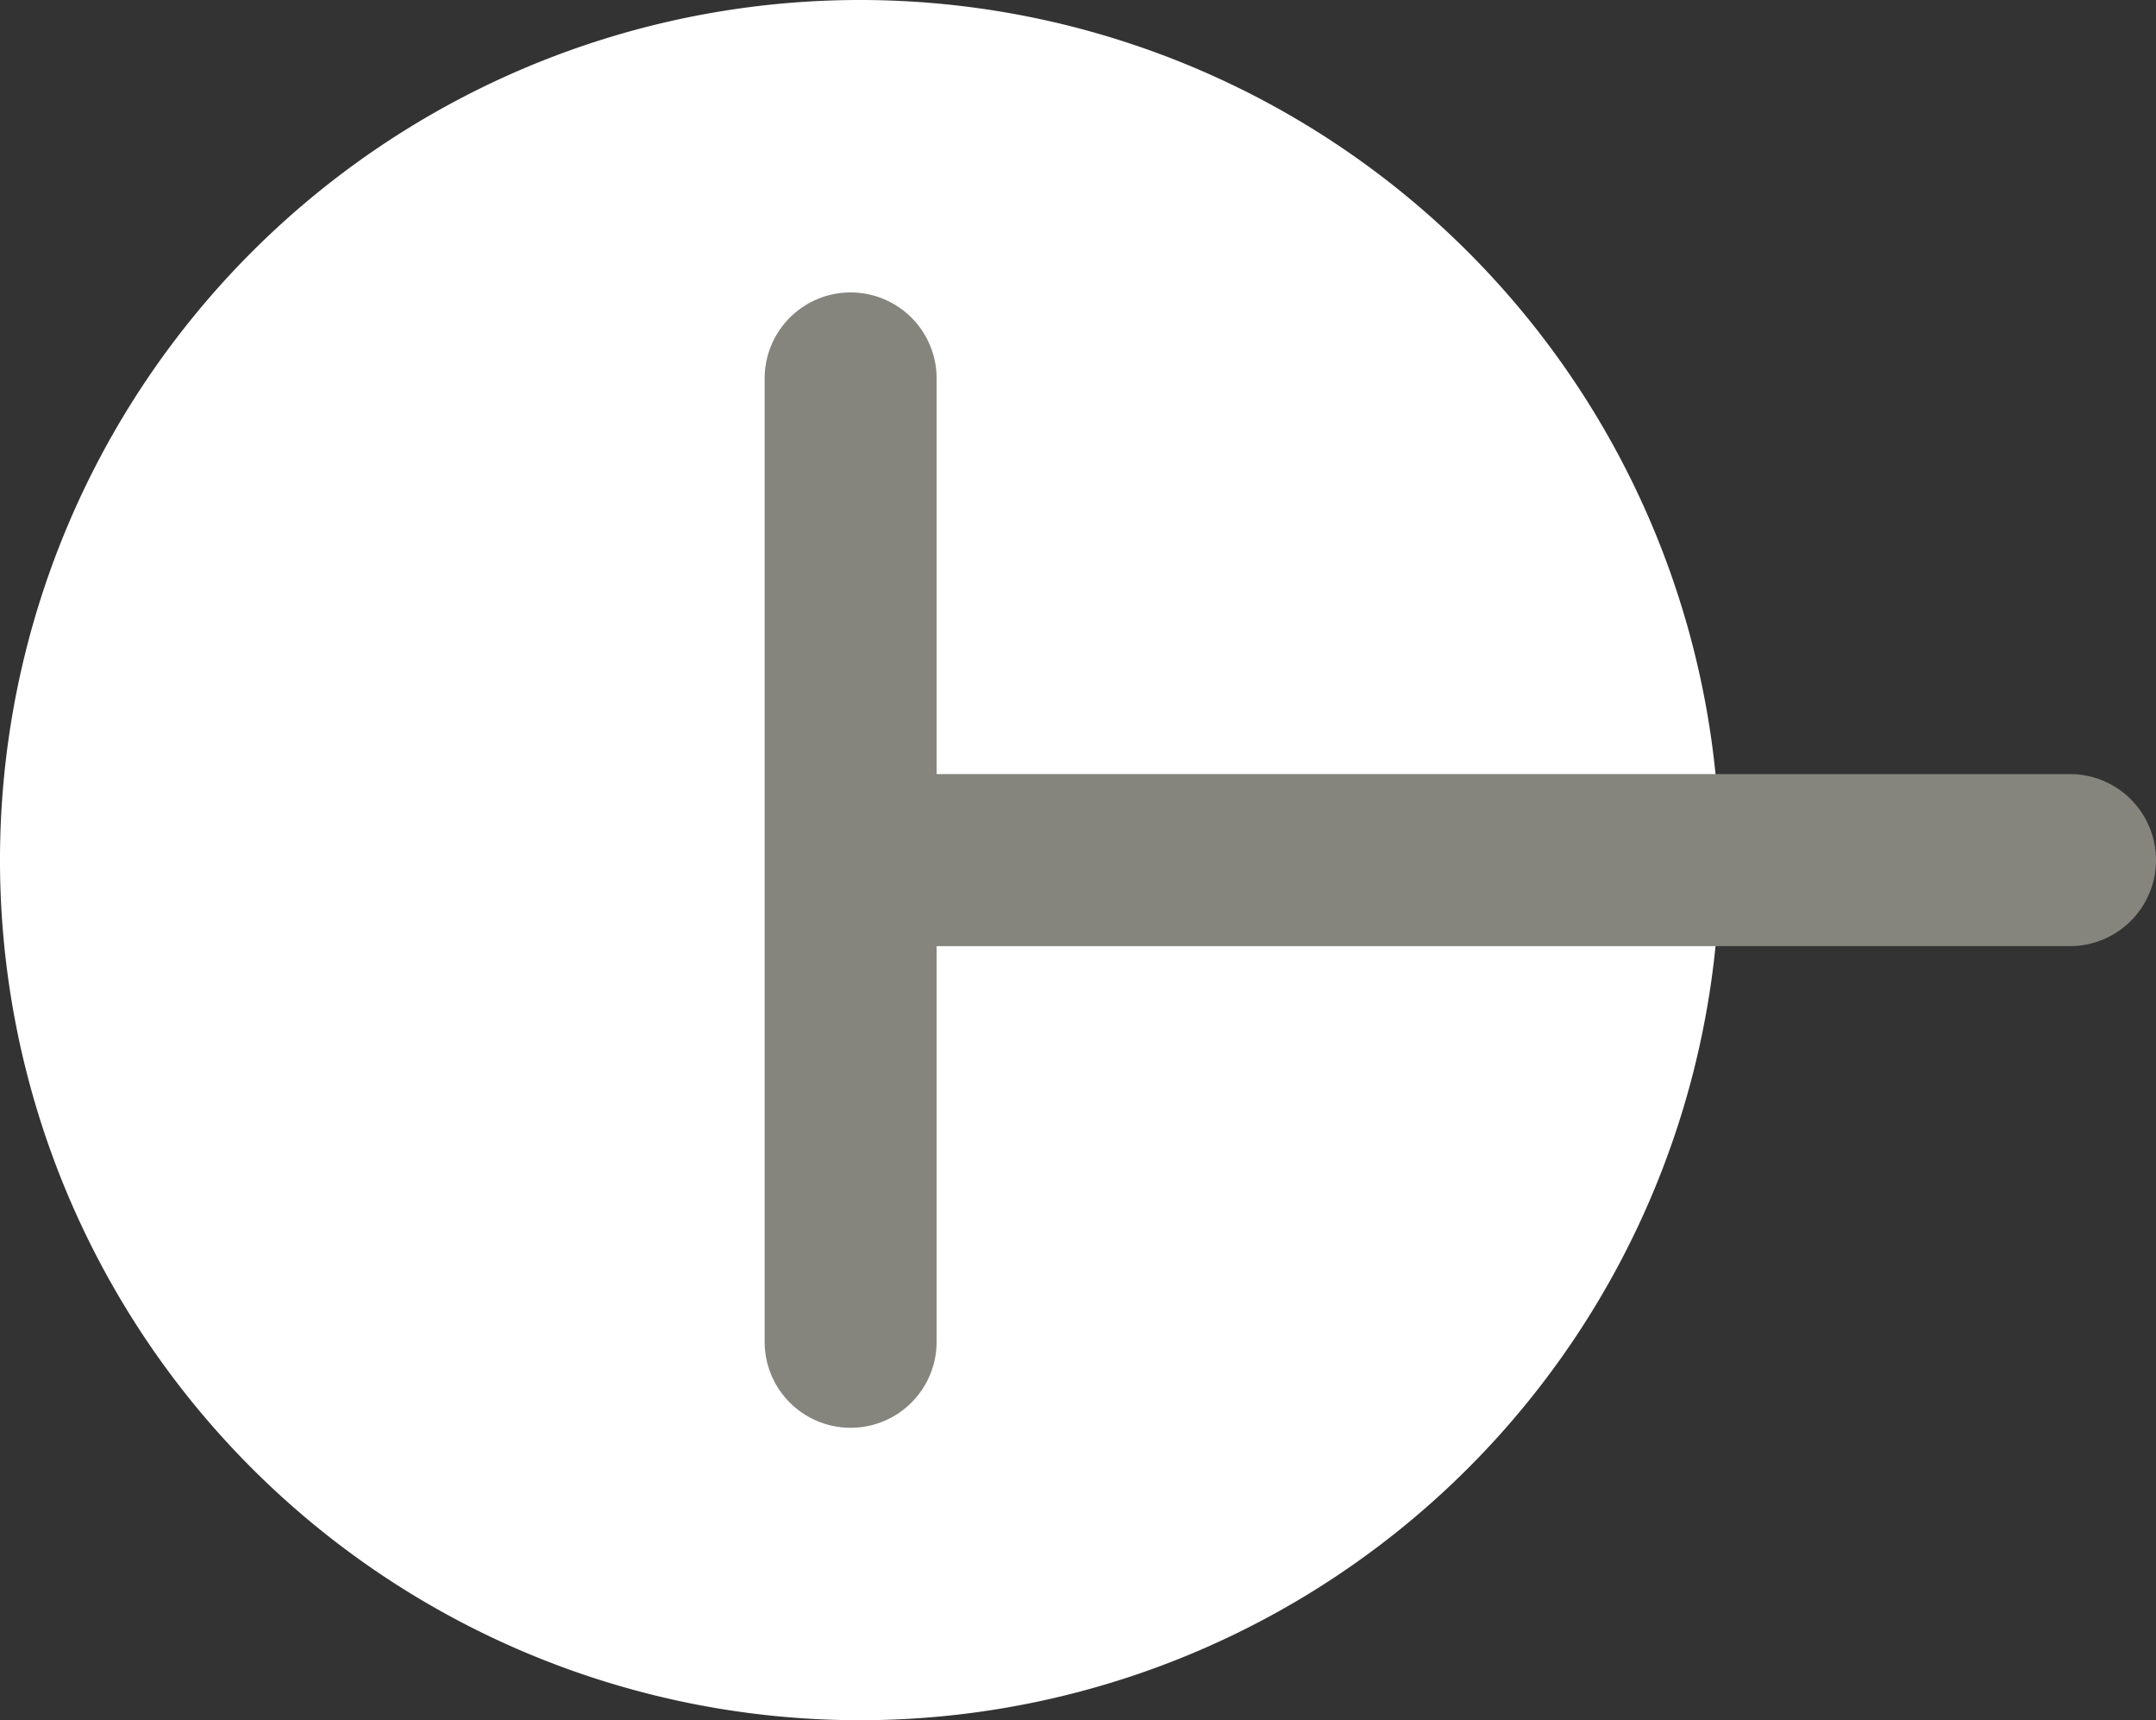
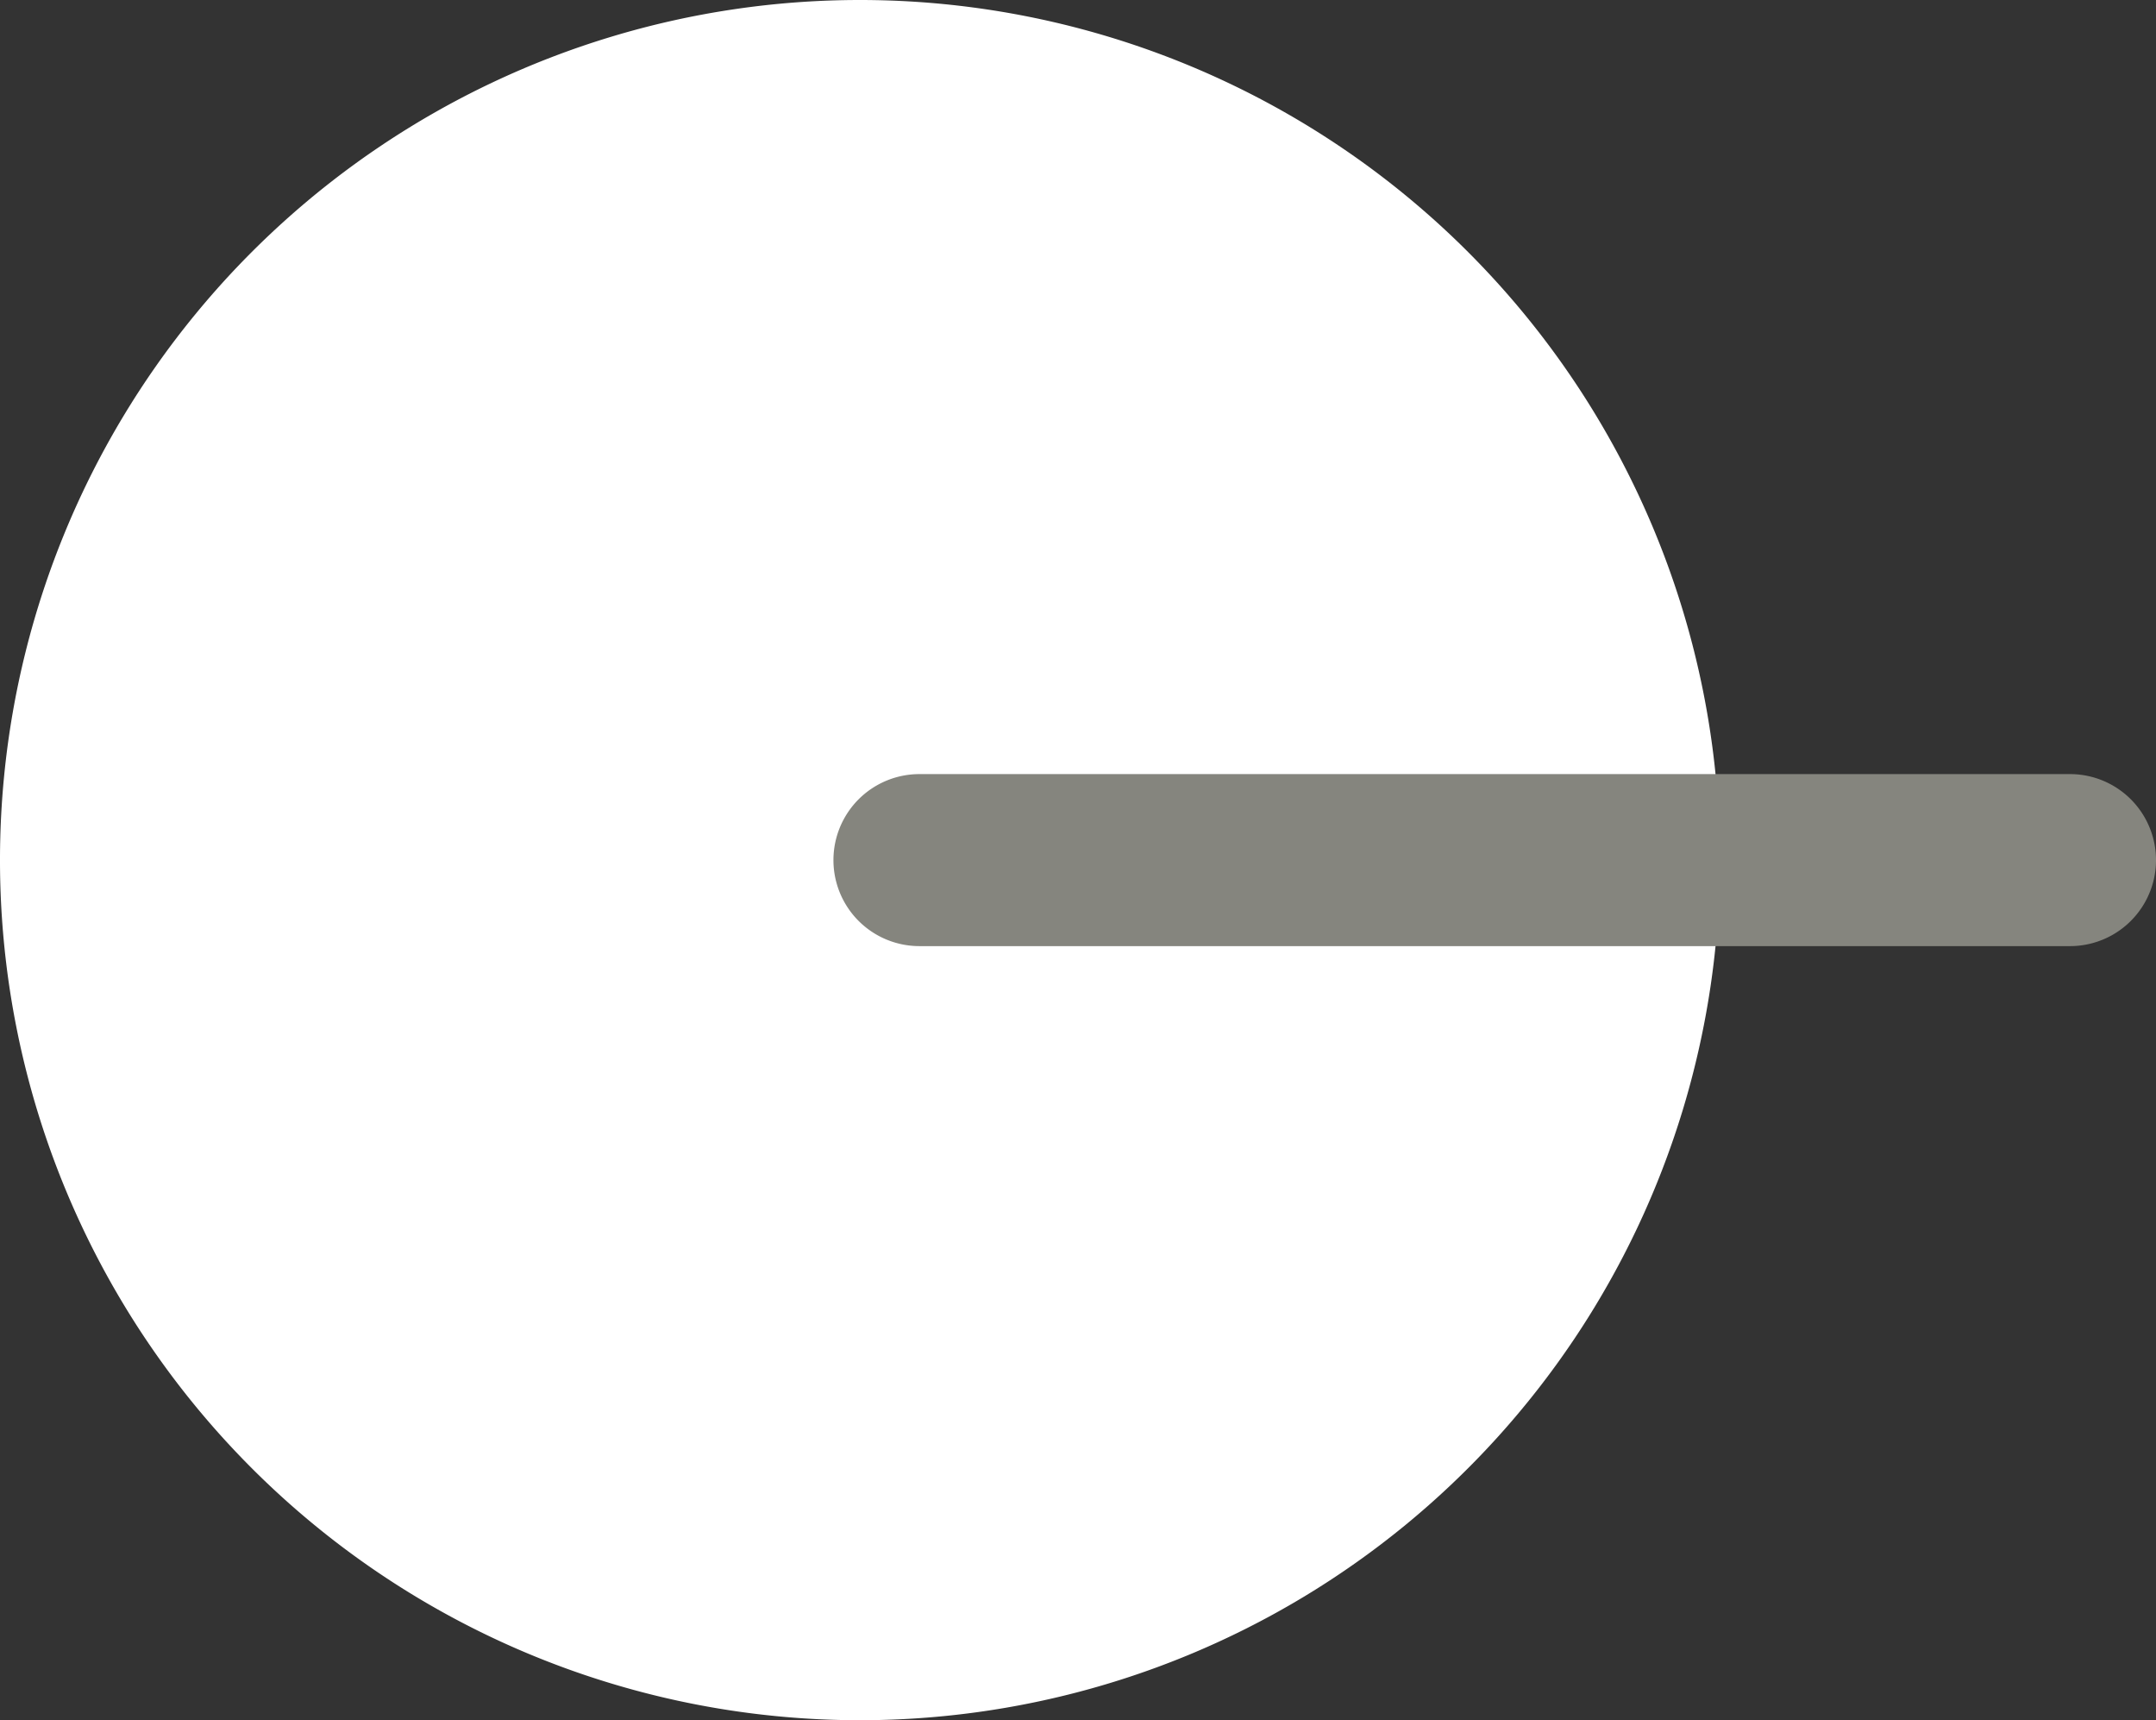
<svg xmlns="http://www.w3.org/2000/svg" viewBox="0 0 62.68 50">
  <rect x="0" y="0" width="62.68" height="50" fill="#333333" stroke="none" />
  <defs>
    <style>.cls-1{fill:#fff;}.cls-2{fill:#85857e;}</style>
  </defs>
  <title>Element 34</title>
  <g id="Ebene_2" data-name="Ebene 2">
    <g id="Ebene_1-2" data-name="Ebene 1">
      <path class="cls-1" d="M25,0A25,25,0,1,0,50,25,25,25,0,0,0,25,0" />
-       <path class="cls-2" d="M24.73,41.5a2.5,2.5,0,0,1-2.5-2.5V11a2.5,2.5,0,0,1,5,0V39A2.5,2.5,0,0,1,24.73,41.5Z" />
      <path class="cls-2" d="M60.18,27.5H26.73a2.5,2.5,0,1,1,0-5H60.18a2.5,2.5,0,0,1,0,5Z" />
    </g>
  </g>
</svg>